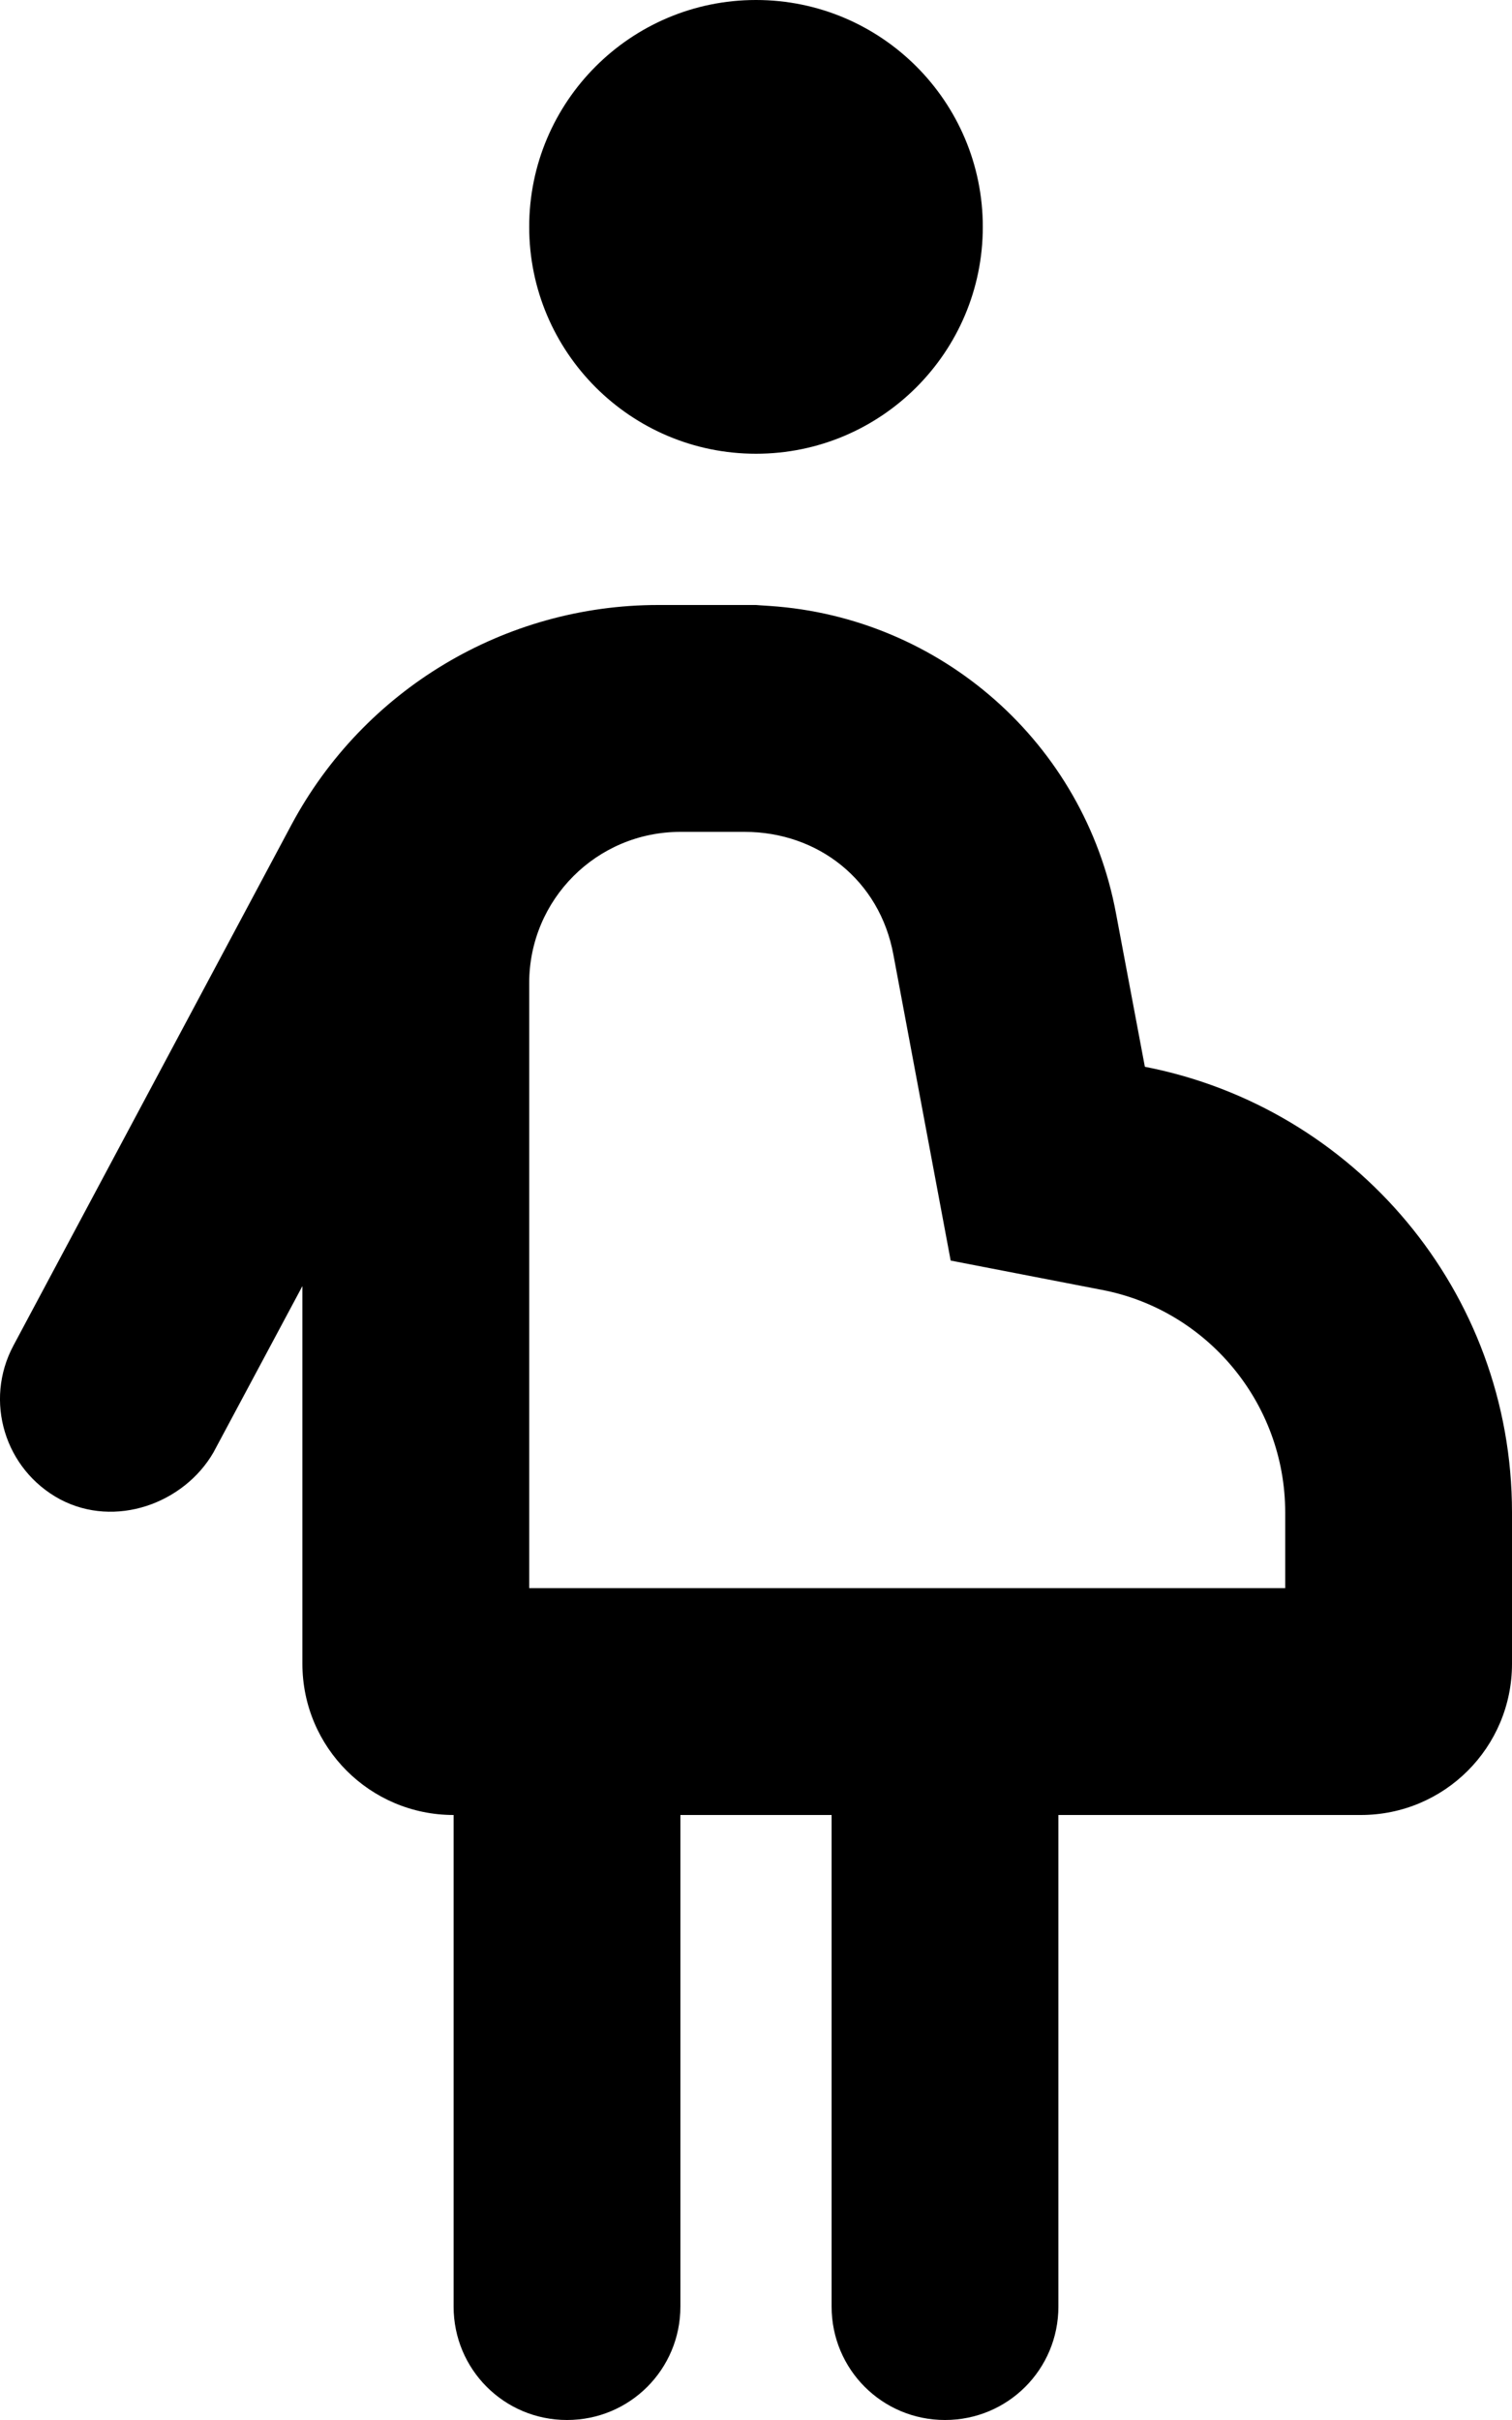
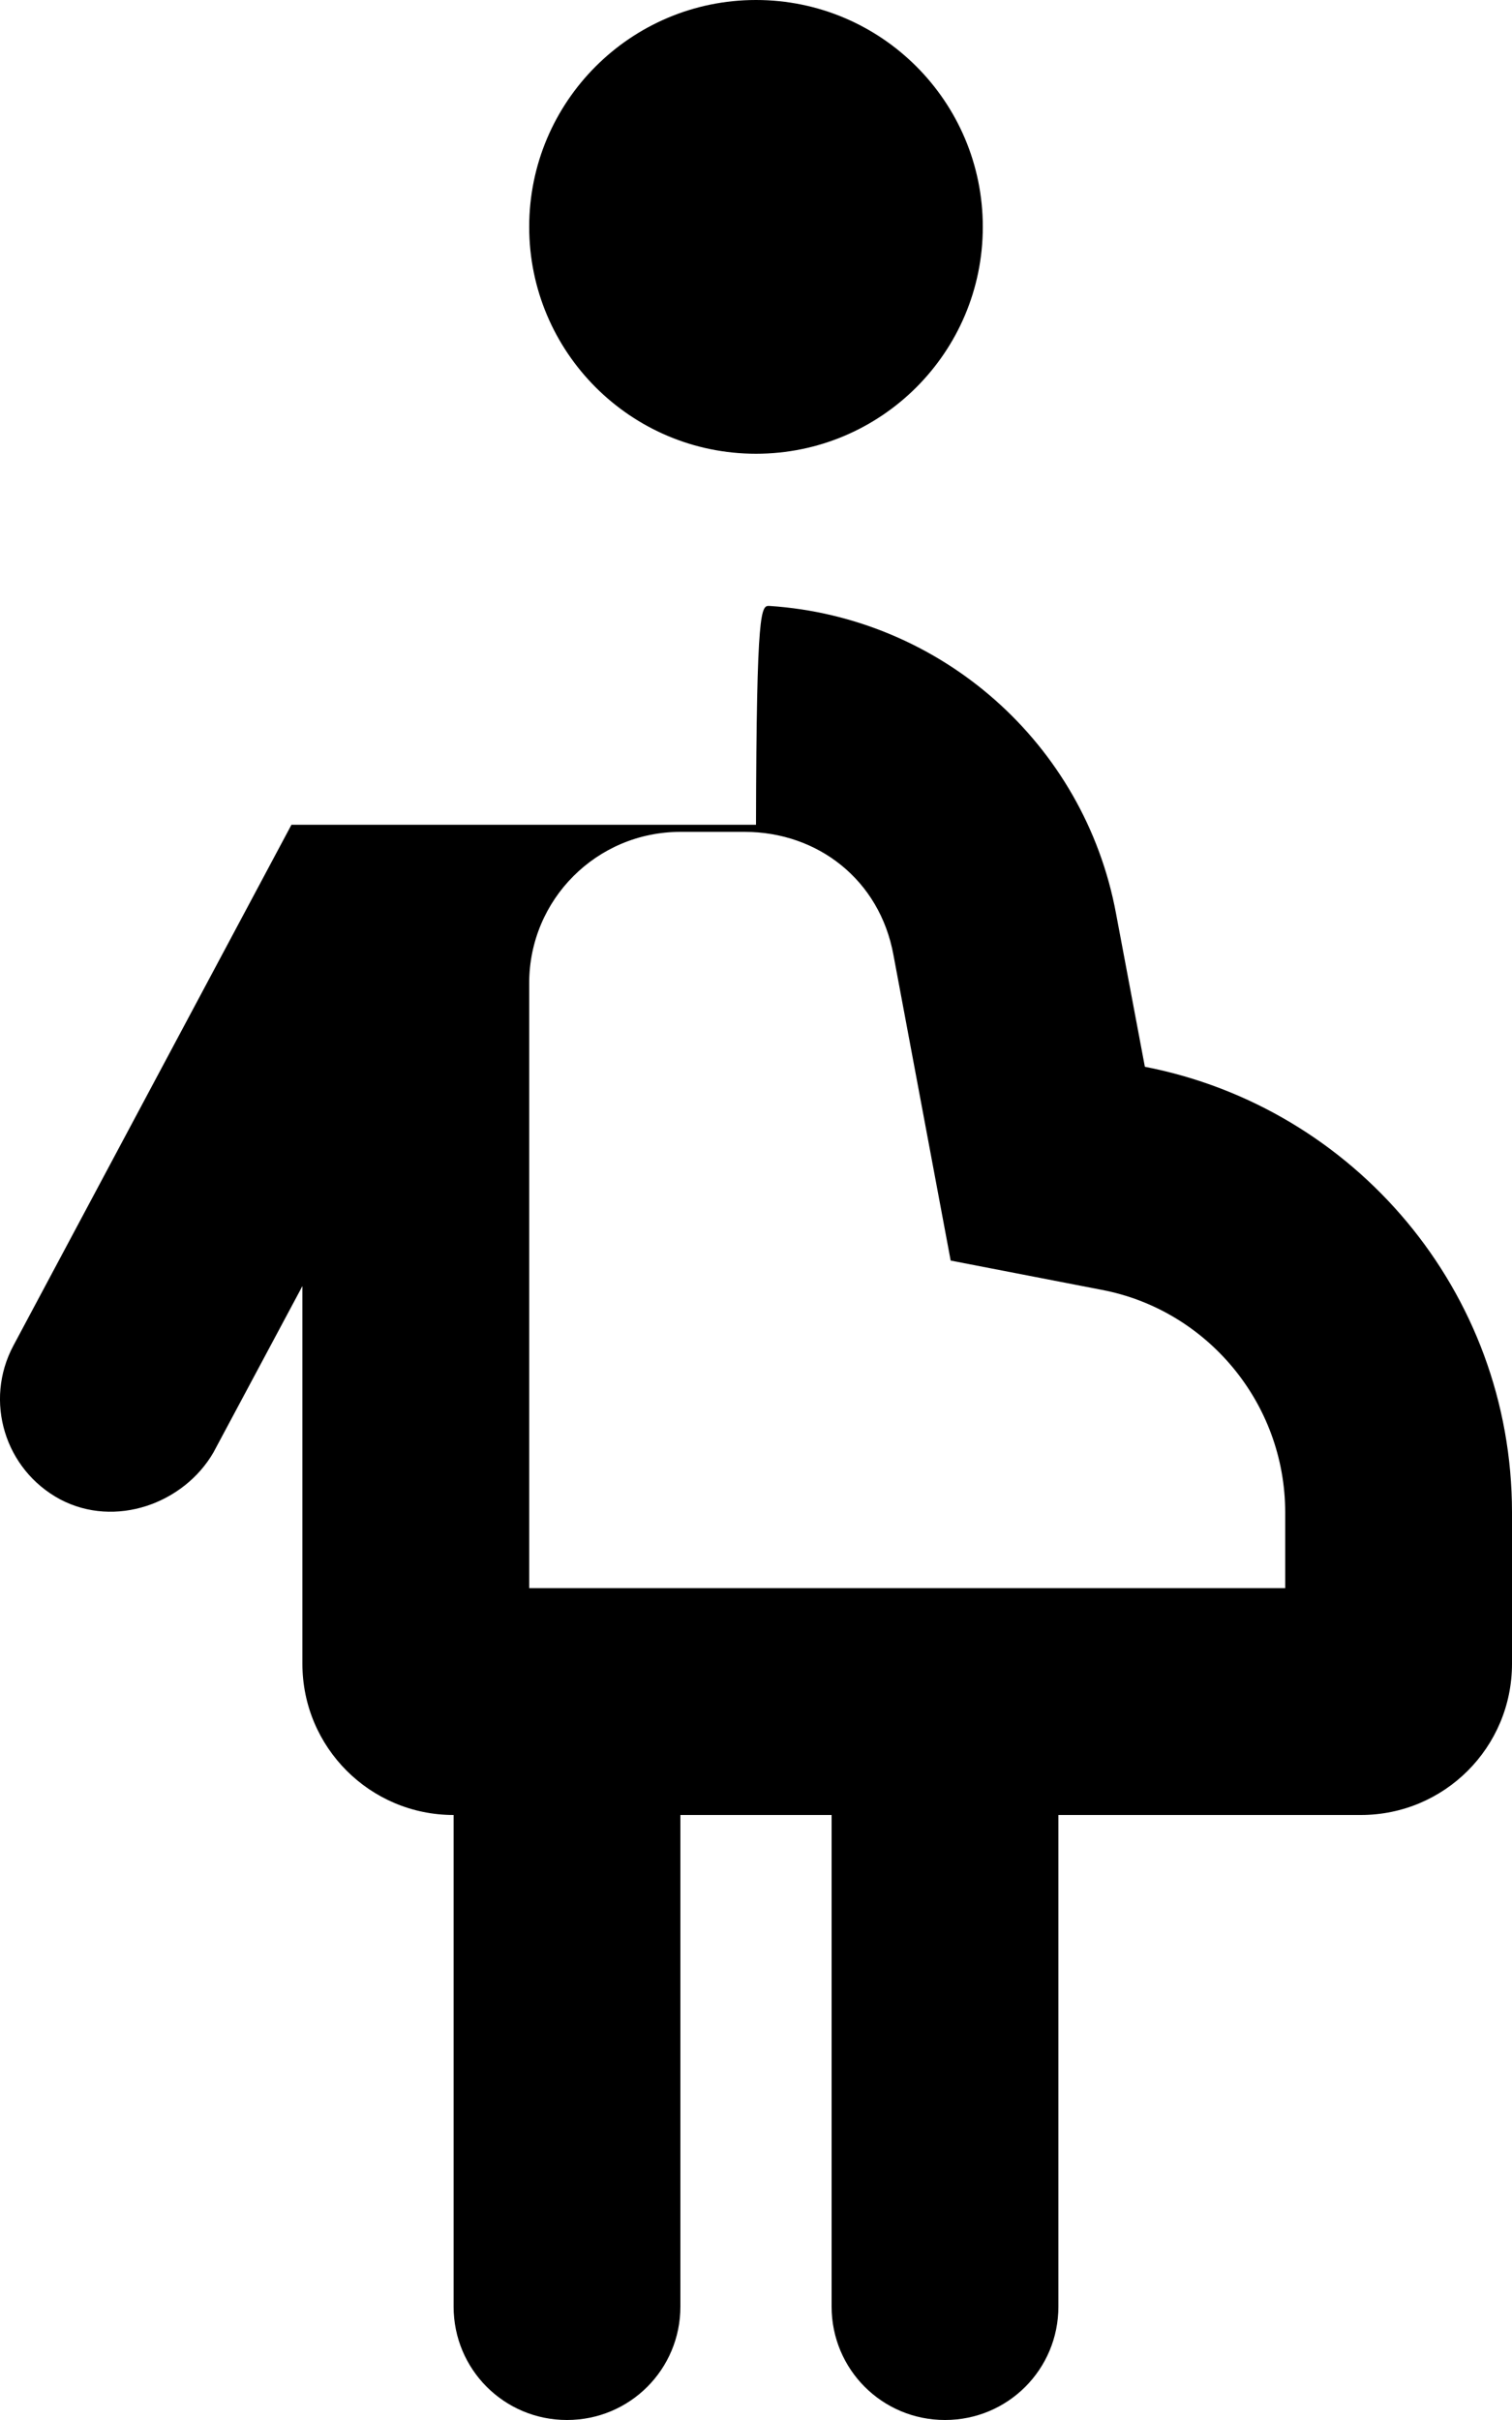
<svg xmlns="http://www.w3.org/2000/svg" viewBox="0 0 320 512">
-   <path d="M208 48C208 74.51 186.5 96 160 96C133.5 96 112 74.51 112 48C112 21.49 133.5 0 160 0C186.5 0 208 21.49 208 48zM64 272.1L45.17 307.3C38.92 318.1 24.38 323.4 12.69 317.2C1.002 310.9-3.413 296.4 2.832 284.7L61.68 174.5C76.98 145.9 106.8 128 139.3 128H160C160.1 128 161.1 128.1 162.9 128.2C199.1 130.6 229.5 157.2 236.2 193.3L242.3 225.7C286.6 234.3 320 273.2 320 320V352C320 369.7 305.7 384 288 384H224V488C224 501.3 213.3 512 200 512C186.7 512 176 501.3 176 488V384H144V488C144 501.3 133.3 512 120 512C106.7 512 96 501.3 96 488V384C78.33 384 64 369.7 64 352L64 272.1zM144 176C126.3 176 112 190.3 112 208V336H272V320C272 296.7 255.3 277.1 233.2 272.9L201.2 266.7L189.1 202.1C186.2 186.1 173 176 157.6 176H144z" />
+   <path d="M208 48C208 74.51 186.5 96 160 96C133.5 96 112 74.51 112 48C112 21.49 133.5 0 160 0C186.5 0 208 21.49 208 48zM64 272.1L45.17 307.3C38.92 318.1 24.38 323.4 12.69 317.2C1.002 310.9-3.413 296.4 2.832 284.7L61.68 174.5H160C160.1 128 161.1 128.1 162.9 128.2C199.1 130.6 229.5 157.2 236.2 193.3L242.3 225.7C286.6 234.3 320 273.2 320 320V352C320 369.7 305.7 384 288 384H224V488C224 501.3 213.3 512 200 512C186.7 512 176 501.3 176 488V384H144V488C144 501.3 133.3 512 120 512C106.7 512 96 501.3 96 488V384C78.33 384 64 369.7 64 352L64 272.1zM144 176C126.3 176 112 190.3 112 208V336H272V320C272 296.7 255.3 277.1 233.2 272.9L201.2 266.7L189.1 202.1C186.2 186.1 173 176 157.6 176H144z" />
</svg>